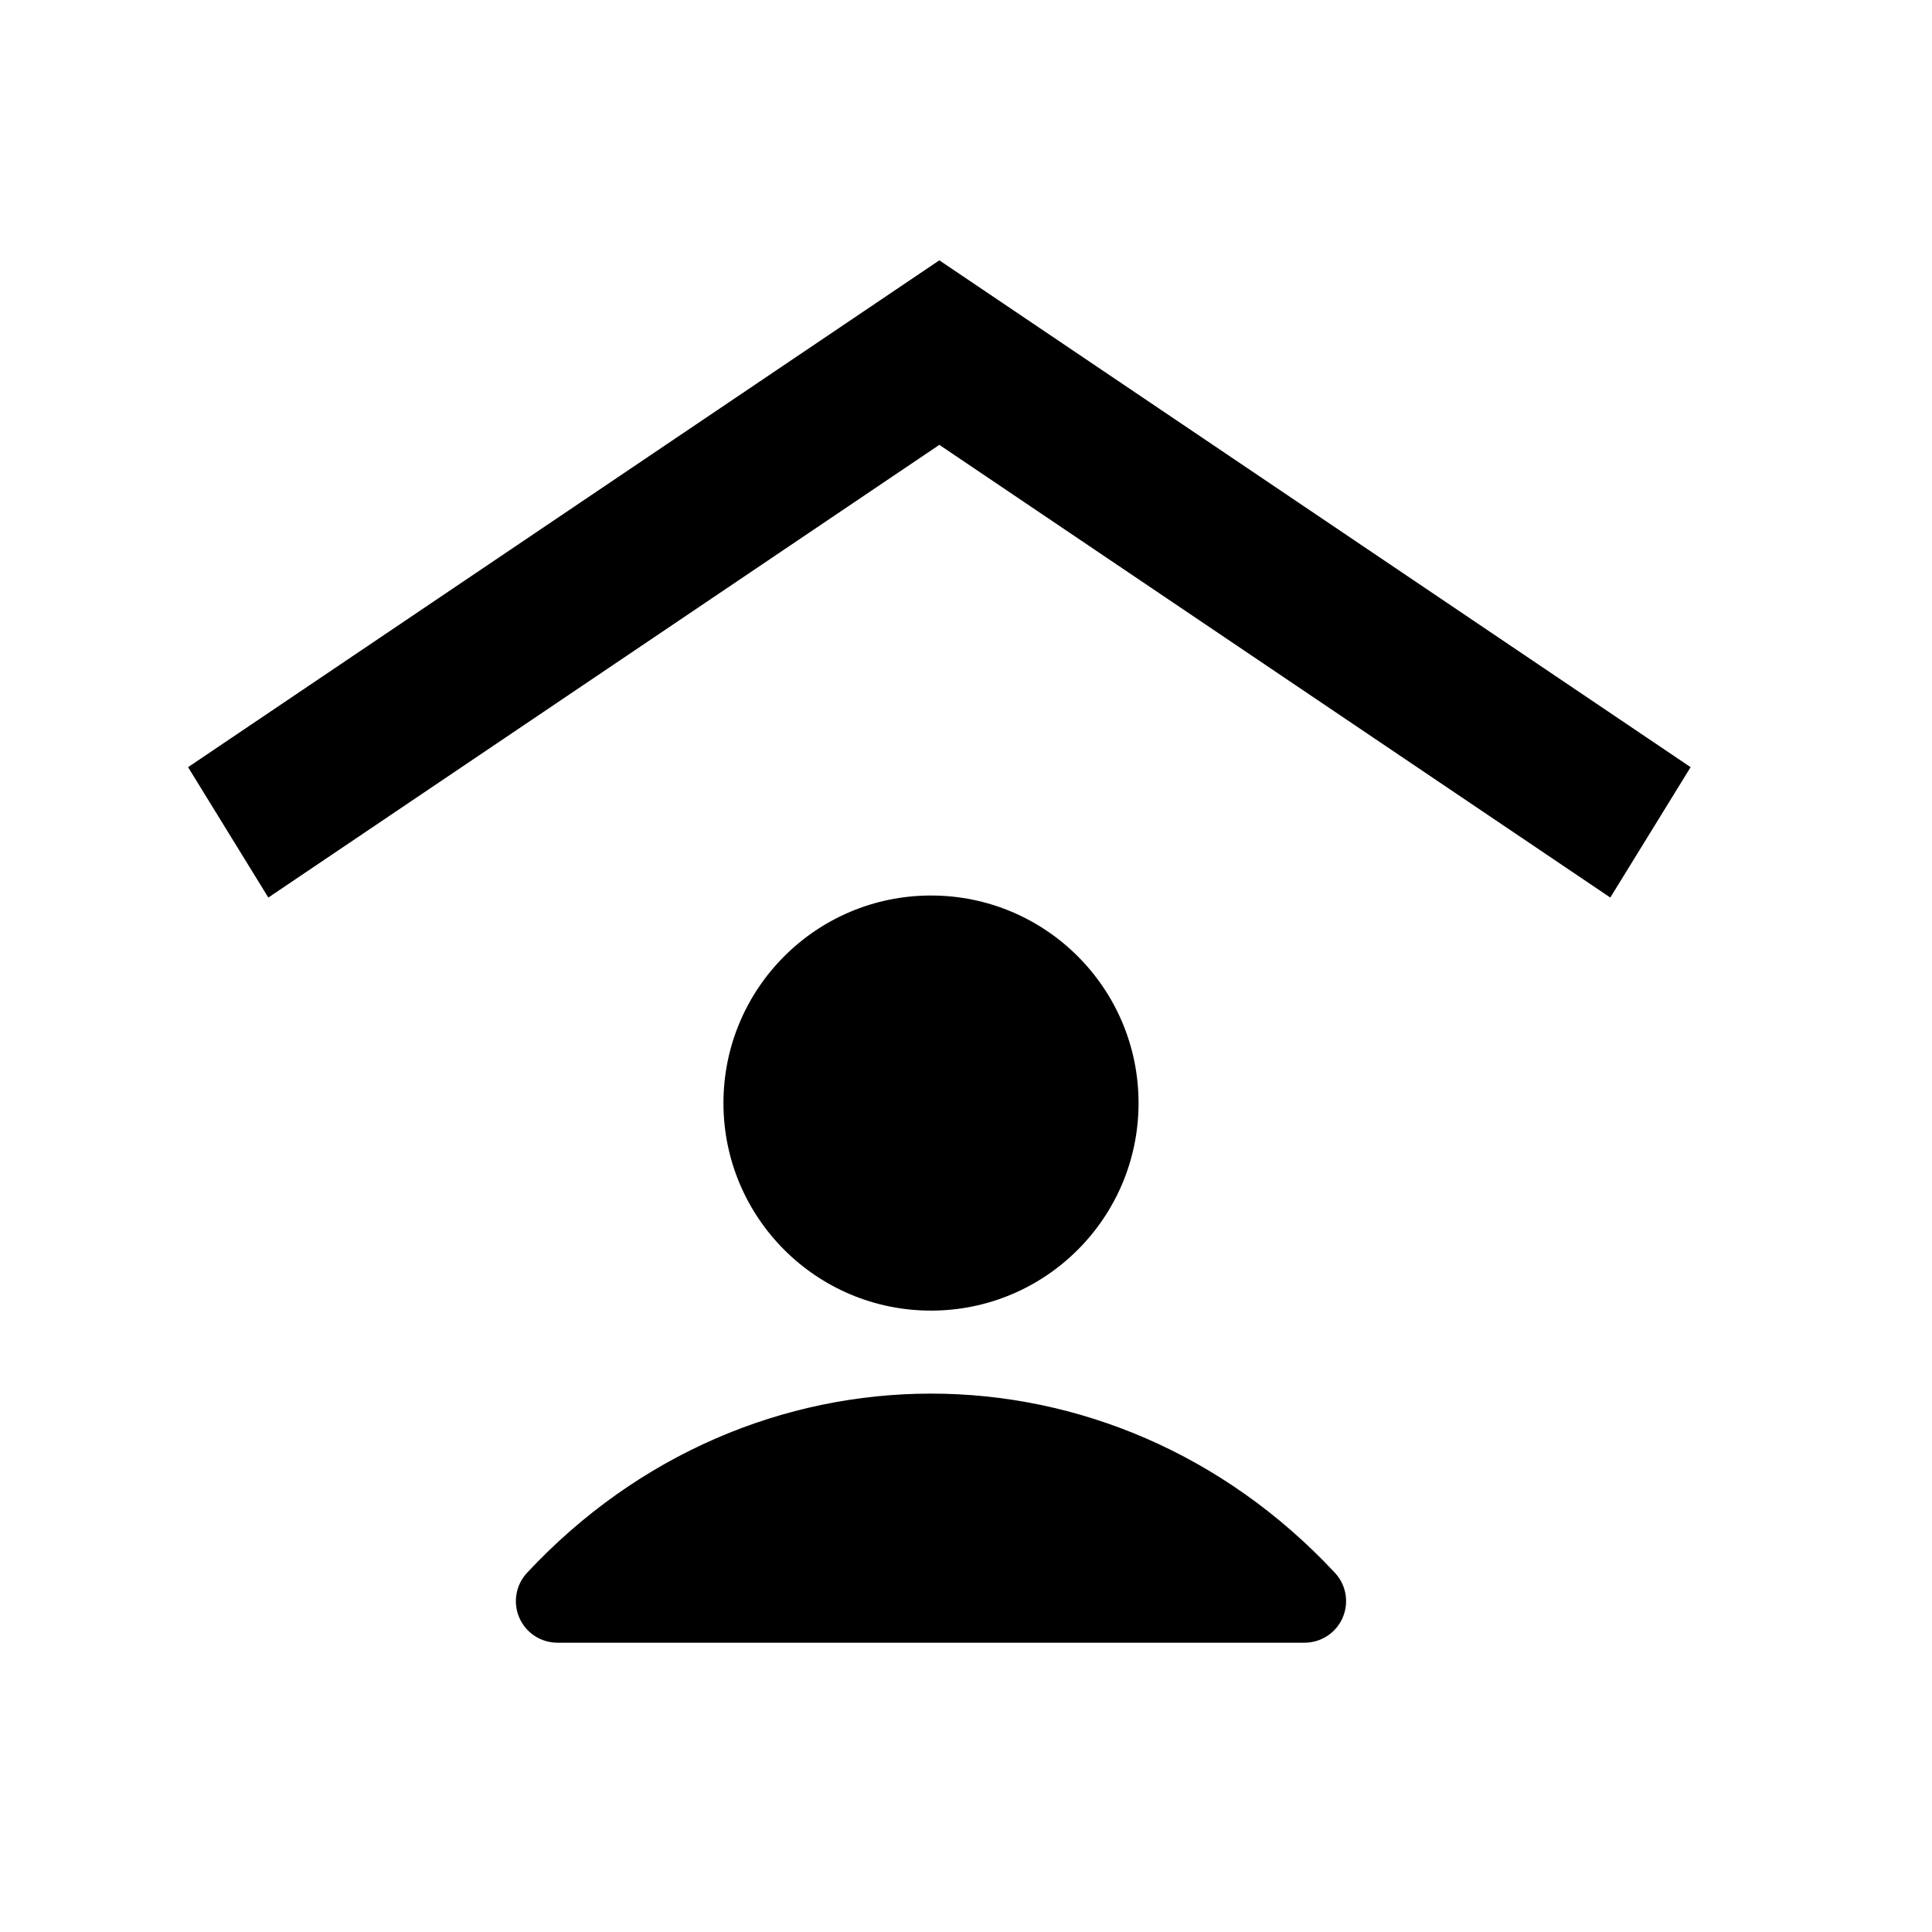
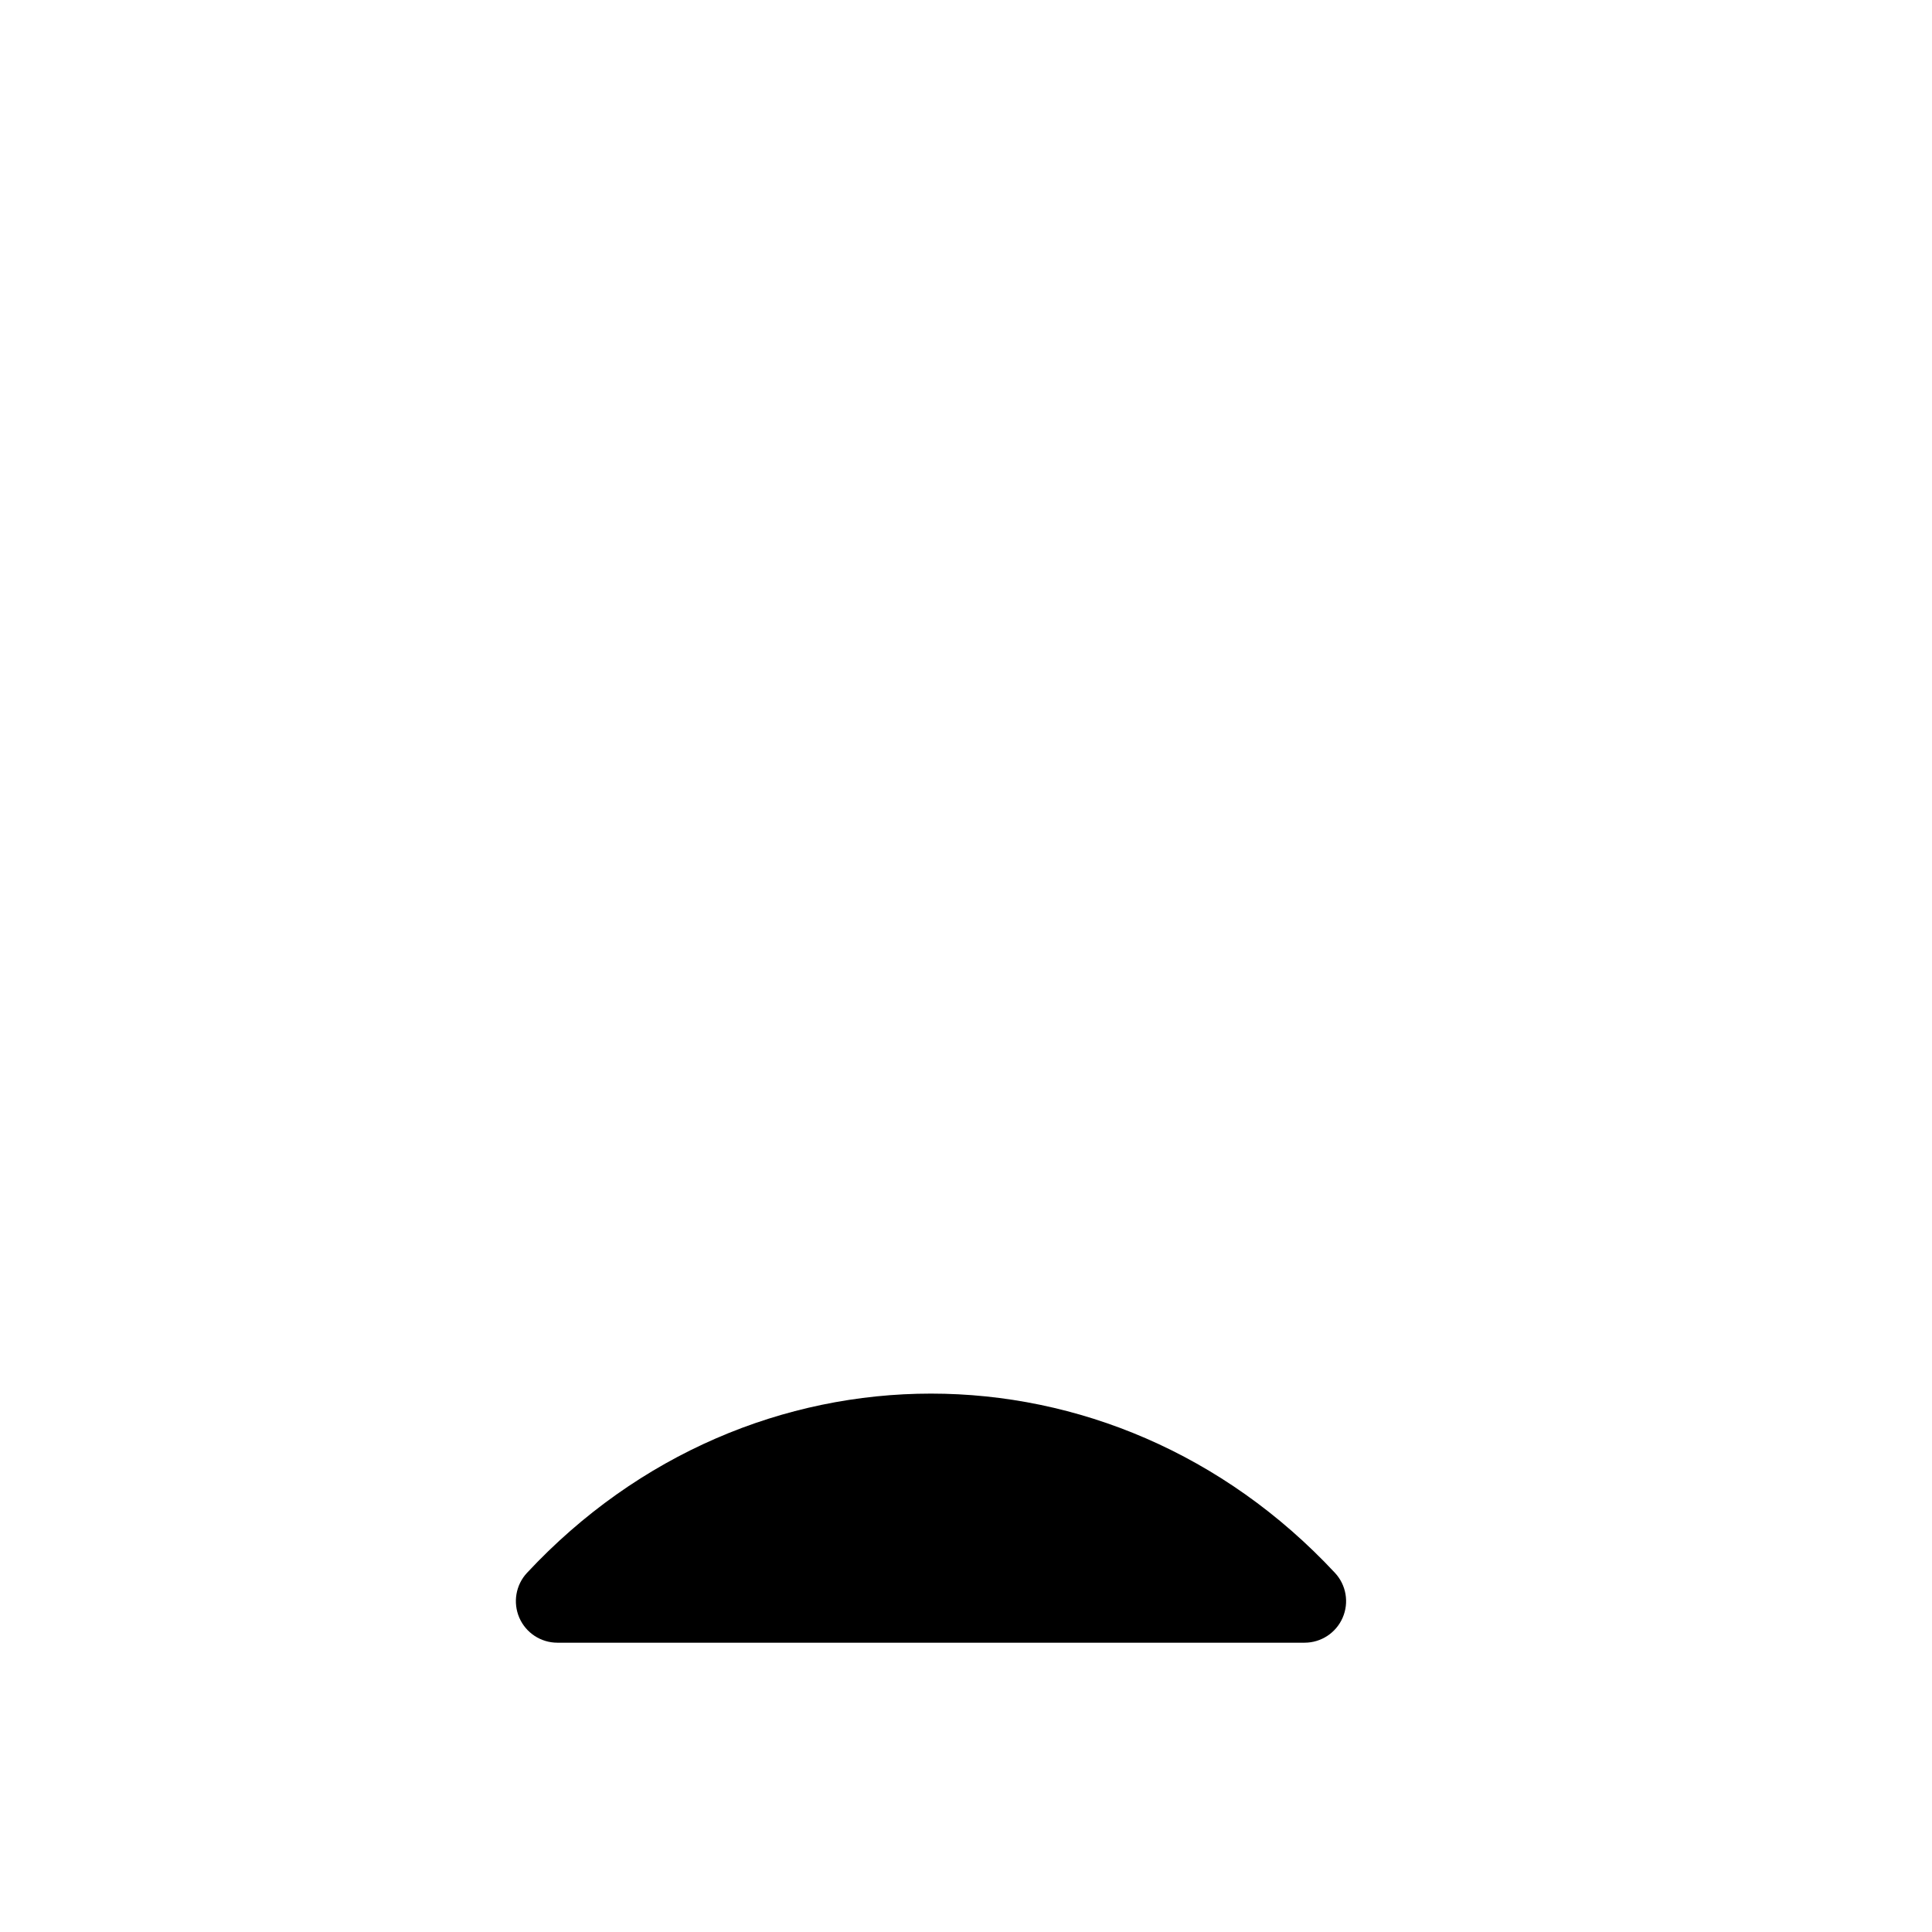
<svg xmlns="http://www.w3.org/2000/svg" width="100%" height="100%" viewBox="0 0 35 35" version="1.1" xml:space="preserve" style="fill-rule:evenodd;clip-rule:evenodd;stroke-linejoin:round;stroke-miterlimit:2;">
  <rect id="appartamento" x="0" y="0" width="34.016" height="34.016" style="fill:none;" />
-   <path d="M17.017,8.059l-12.156,8.201l-1.454,-2.362l13.61,-9.182l13.61,9.182l-1.455,2.362l-12.155,-8.201Z" />
-   <path d="M16.866,16.223c-2.077,-0 -3.76,1.683 -3.76,3.76c-0,2.076 1.683,3.76 3.76,3.76c2.076,-0 3.76,-1.684 3.76,-3.76c-0,-2.077 -1.684,-3.76 -3.76,-3.76Z" style="fill-rule:nonzero;" />
  <path d="M24.184,28.494c-4.035,-4.33 -10.601,-4.33 -14.637,-0c-0.204,0.219 -0.258,0.538 -0.139,0.813c0.119,0.274 0.39,0.452 0.689,0.452l13.537,-0c0.299,-0 0.57,-0.178 0.689,-0.452c0.12,-0.275 0.065,-0.594 -0.139,-0.813Z" style="fill-rule:nonzero;" />
</svg>